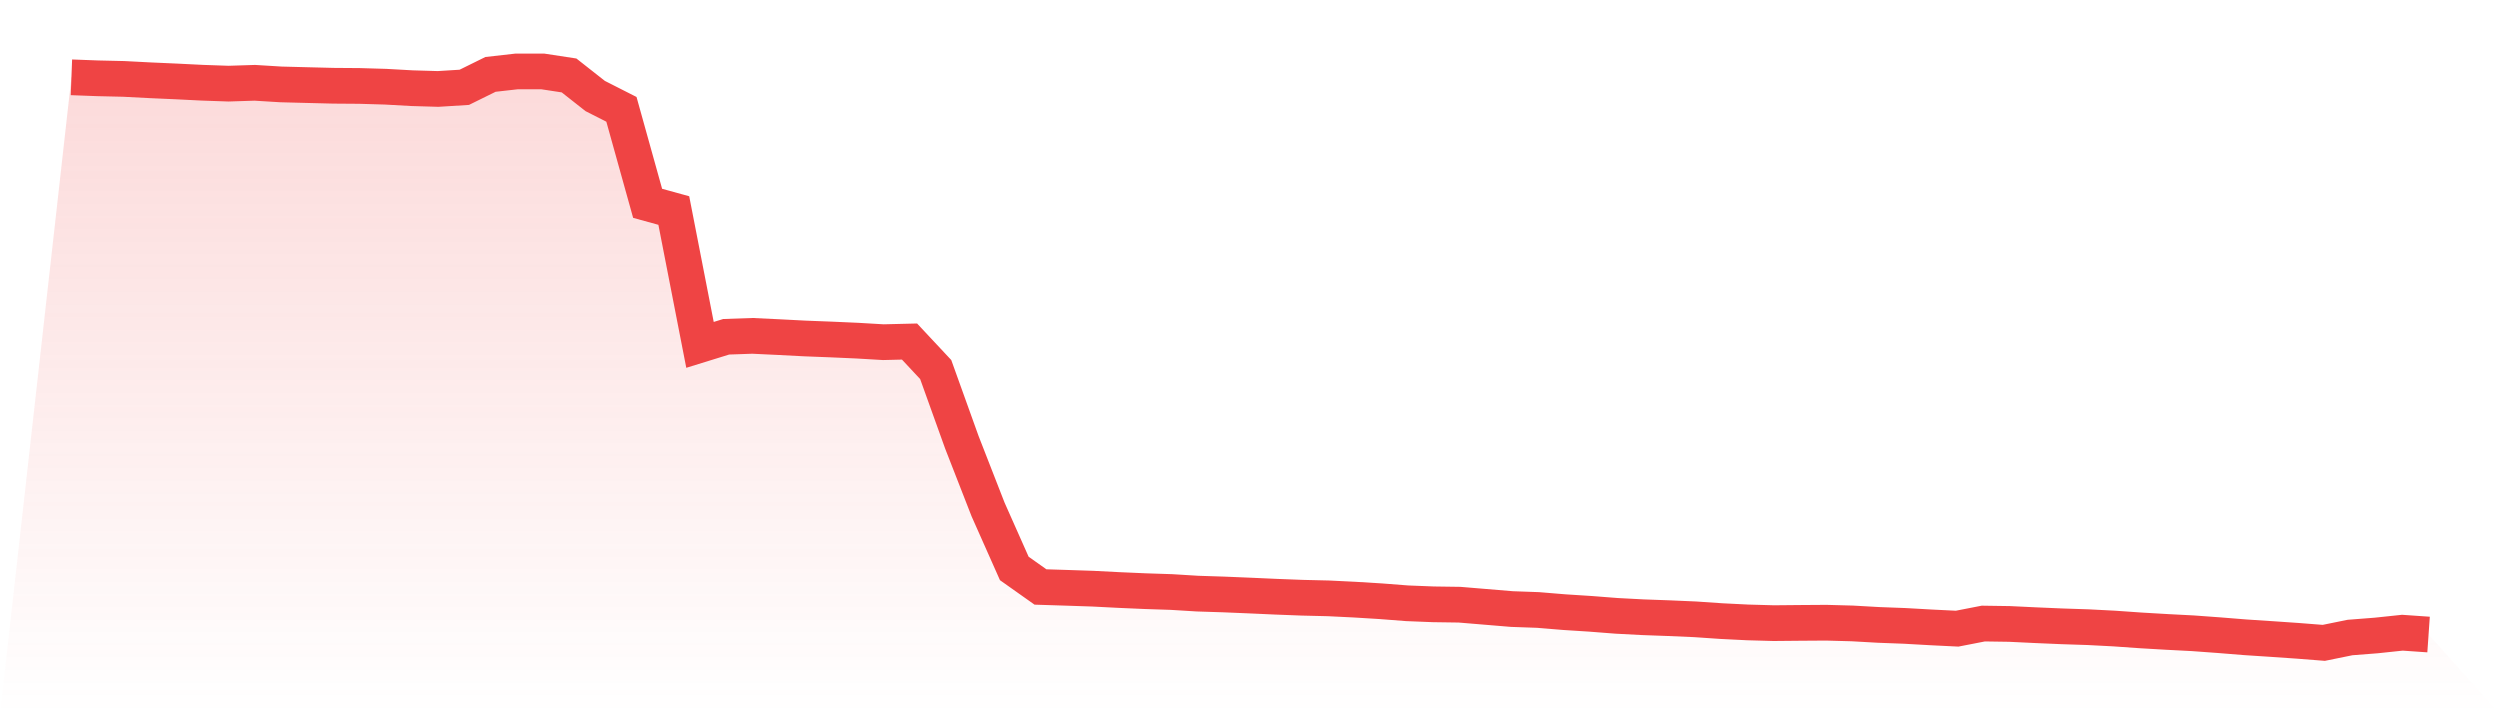
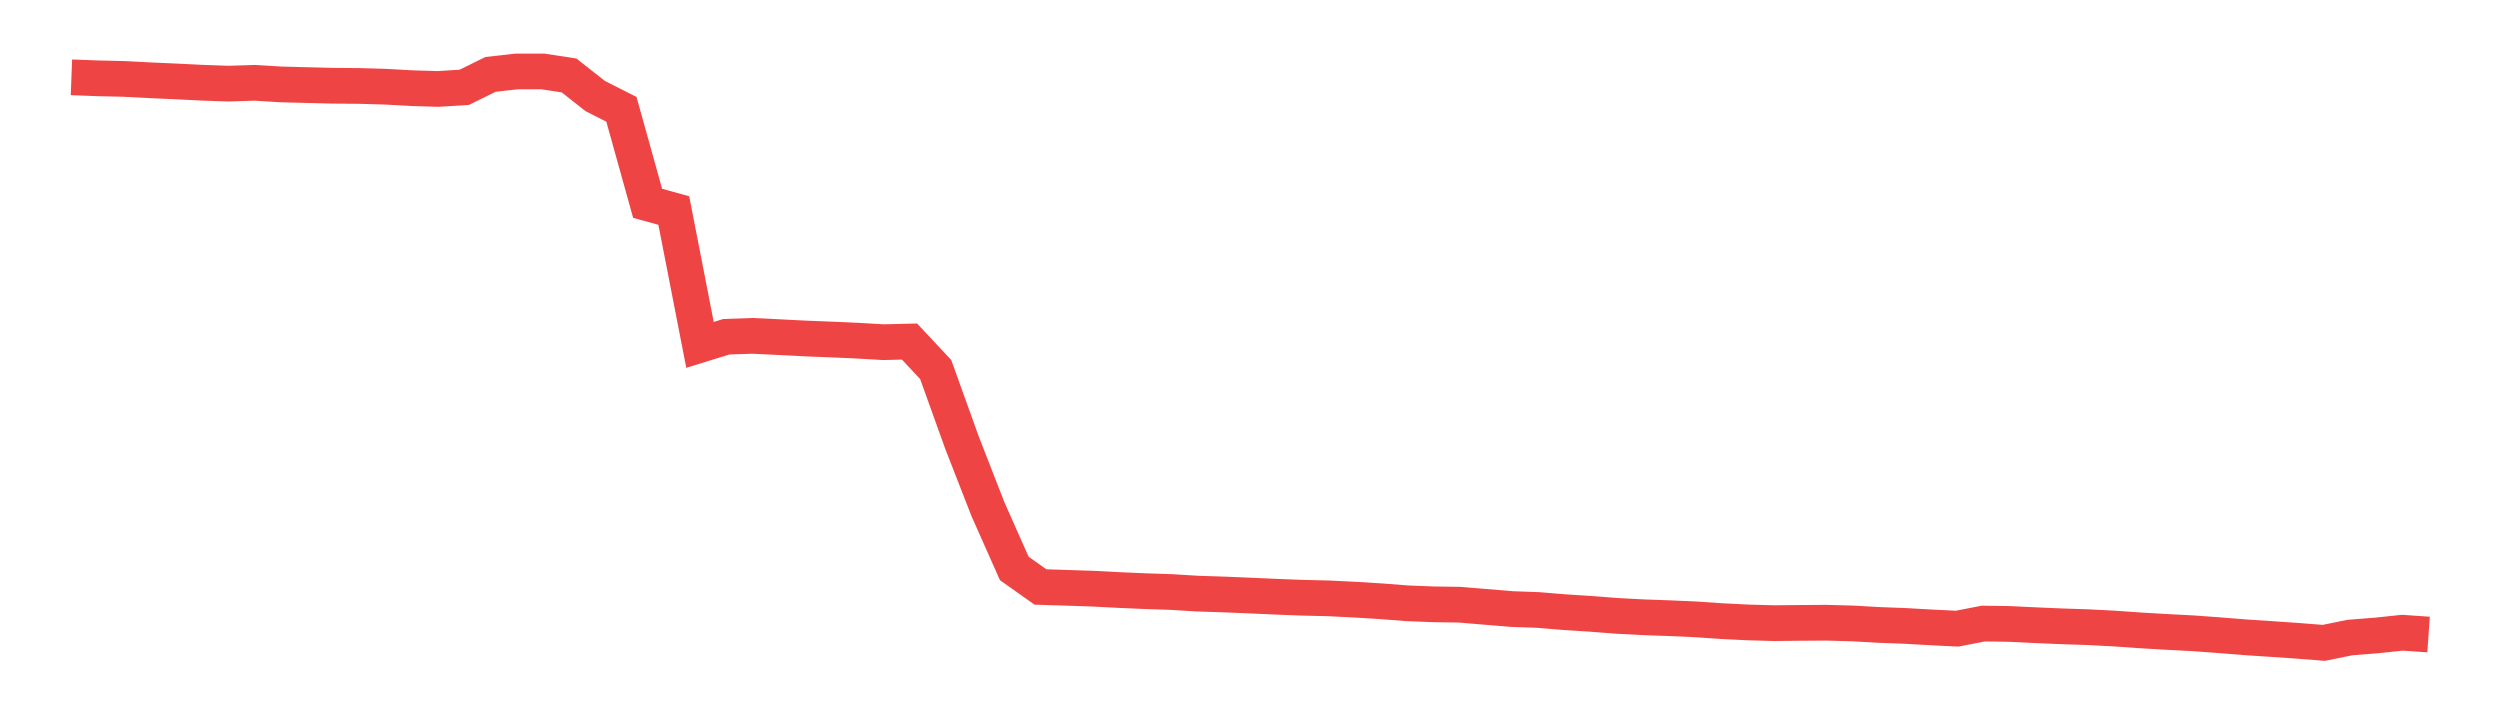
<svg xmlns="http://www.w3.org/2000/svg" viewBox="0 0 140 40">
  <defs>
    <linearGradient id="gradient" x1="0" x2="0" y1="0" y2="1">
      <stop offset="0%" stop-color="#ef4444" stop-opacity="0.2" />
      <stop offset="100%" stop-color="#ef4444" stop-opacity="0" />
    </linearGradient>
  </defs>
-   <path d="M4,4.33 L4,4.33 L5.467,4.385 L6.933,4.419 L8.4,4.495 L9.867,4.56 L11.333,4.633 L12.8,4.684 L14.267,4.637 L15.733,4.727 L17.2,4.765 L18.667,4.802 L20.133,4.813 L21.6,4.856 L23.067,4.938 L24.533,4.981 L26,4.89 L27.467,4.166 L28.933,4 L30.4,4.001 L31.867,4.225 L33.333,5.378 L34.8,6.123 L36.267,11.386 L37.733,11.79 L39.2,19.313 L40.667,18.859 L42.133,18.808 L43.6,18.878 L45.067,18.954 L46.533,19.011 L48,19.076 L49.467,19.162 L50.933,19.126 L52.4,20.695 L53.867,24.776 L55.333,28.533 L56.8,31.833 L58.267,32.871 L59.733,32.917 L61.2,32.966 L62.667,33.041 L64.133,33.105 L65.6,33.153 L67.067,33.243 L68.533,33.29 L70,33.351 L71.467,33.417 L72.933,33.473 L74.4,33.508 L75.867,33.58 L77.333,33.67 L78.8,33.784 L80.267,33.842 L81.733,33.863 L83.2,33.985 L84.667,34.107 L86.133,34.159 L87.6,34.28 L89.067,34.374 L90.533,34.488 L92,34.565 L93.467,34.618 L94.933,34.682 L96.4,34.782 L97.867,34.855 L99.333,34.896 L100.8,34.882 L102.267,34.872 L103.733,34.912 L105.2,34.995 L106.667,35.05 L108.133,35.133 L109.6,35.205 L111.067,34.919 L112.533,34.941 L114,35.011 L115.467,35.074 L116.933,35.122 L118.4,35.198 L119.867,35.301 L121.333,35.387 L122.8,35.463 L124.267,35.57 L125.733,35.688 L127.2,35.784 L128.667,35.885 L130.133,36 L131.6,35.701 L133.067,35.587 L134.533,35.432 L136,35.534 L140,40 L0,40 z" fill="url(#gradient)" />
  <path d="M4,4.33 L4,4.33 L5.467,4.385 L6.933,4.419 L8.4,4.495 L9.867,4.56 L11.333,4.633 L12.8,4.684 L14.267,4.637 L15.733,4.727 L17.2,4.765 L18.667,4.802 L20.133,4.813 L21.6,4.856 L23.067,4.938 L24.533,4.981 L26,4.89 L27.467,4.166 L28.933,4 L30.4,4.001 L31.867,4.225 L33.333,5.378 L34.8,6.123 L36.267,11.386 L37.733,11.79 L39.2,19.313 L40.667,18.859 L42.133,18.808 L43.6,18.878 L45.067,18.954 L46.533,19.011 L48,19.076 L49.467,19.162 L50.933,19.126 L52.4,20.695 L53.867,24.776 L55.333,28.533 L56.8,31.833 L58.267,32.871 L59.733,32.917 L61.2,32.966 L62.667,33.041 L64.133,33.105 L65.6,33.153 L67.067,33.243 L68.533,33.29 L70,33.351 L71.467,33.417 L72.933,33.473 L74.4,33.508 L75.867,33.58 L77.333,33.67 L78.8,33.784 L80.267,33.842 L81.733,33.863 L83.2,33.985 L84.667,34.107 L86.133,34.159 L87.6,34.28 L89.067,34.374 L90.533,34.488 L92,34.565 L93.467,34.618 L94.933,34.682 L96.4,34.782 L97.867,34.855 L99.333,34.896 L100.8,34.882 L102.267,34.872 L103.733,34.912 L105.2,34.995 L106.667,35.05 L108.133,35.133 L109.6,35.205 L111.067,34.919 L112.533,34.941 L114,35.011 L115.467,35.074 L116.933,35.122 L118.4,35.198 L119.867,35.301 L121.333,35.387 L122.8,35.463 L124.267,35.57 L125.733,35.688 L127.2,35.784 L128.667,35.885 L130.133,36 L131.6,35.701 L133.067,35.587 L134.533,35.432 L136,35.534" fill="none" stroke="#ef4444" stroke-width="2" />
</svg>